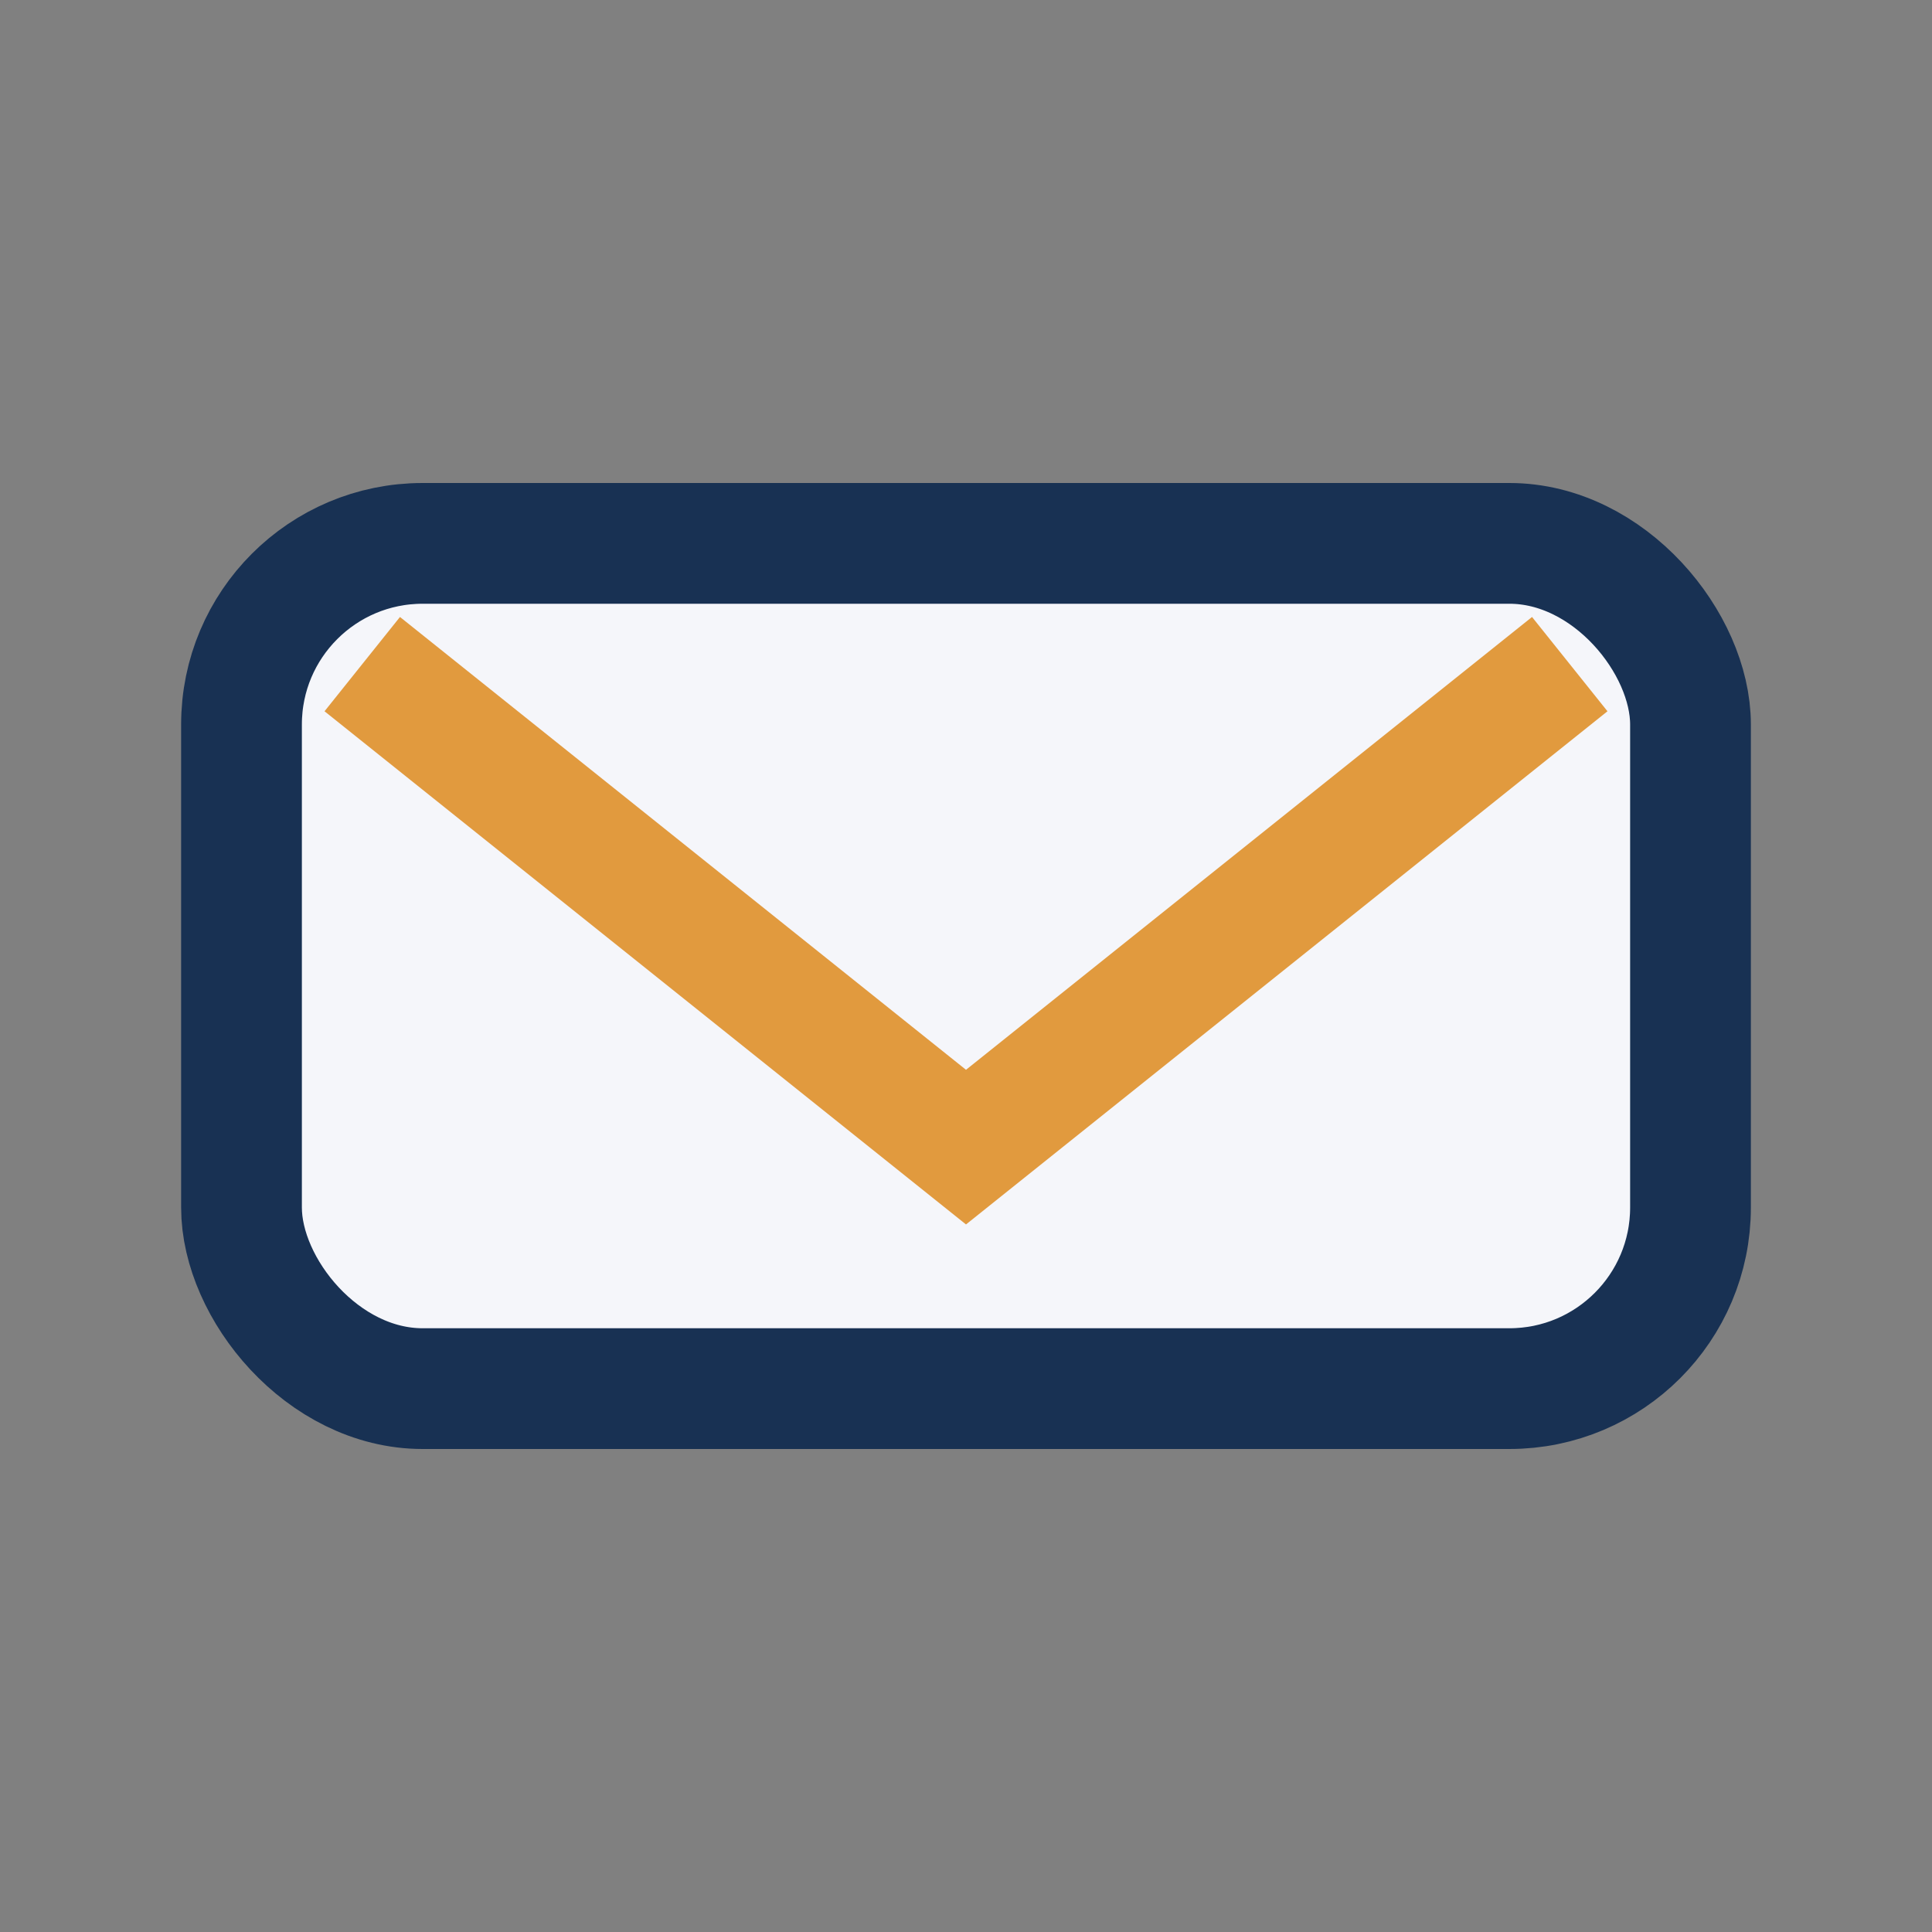
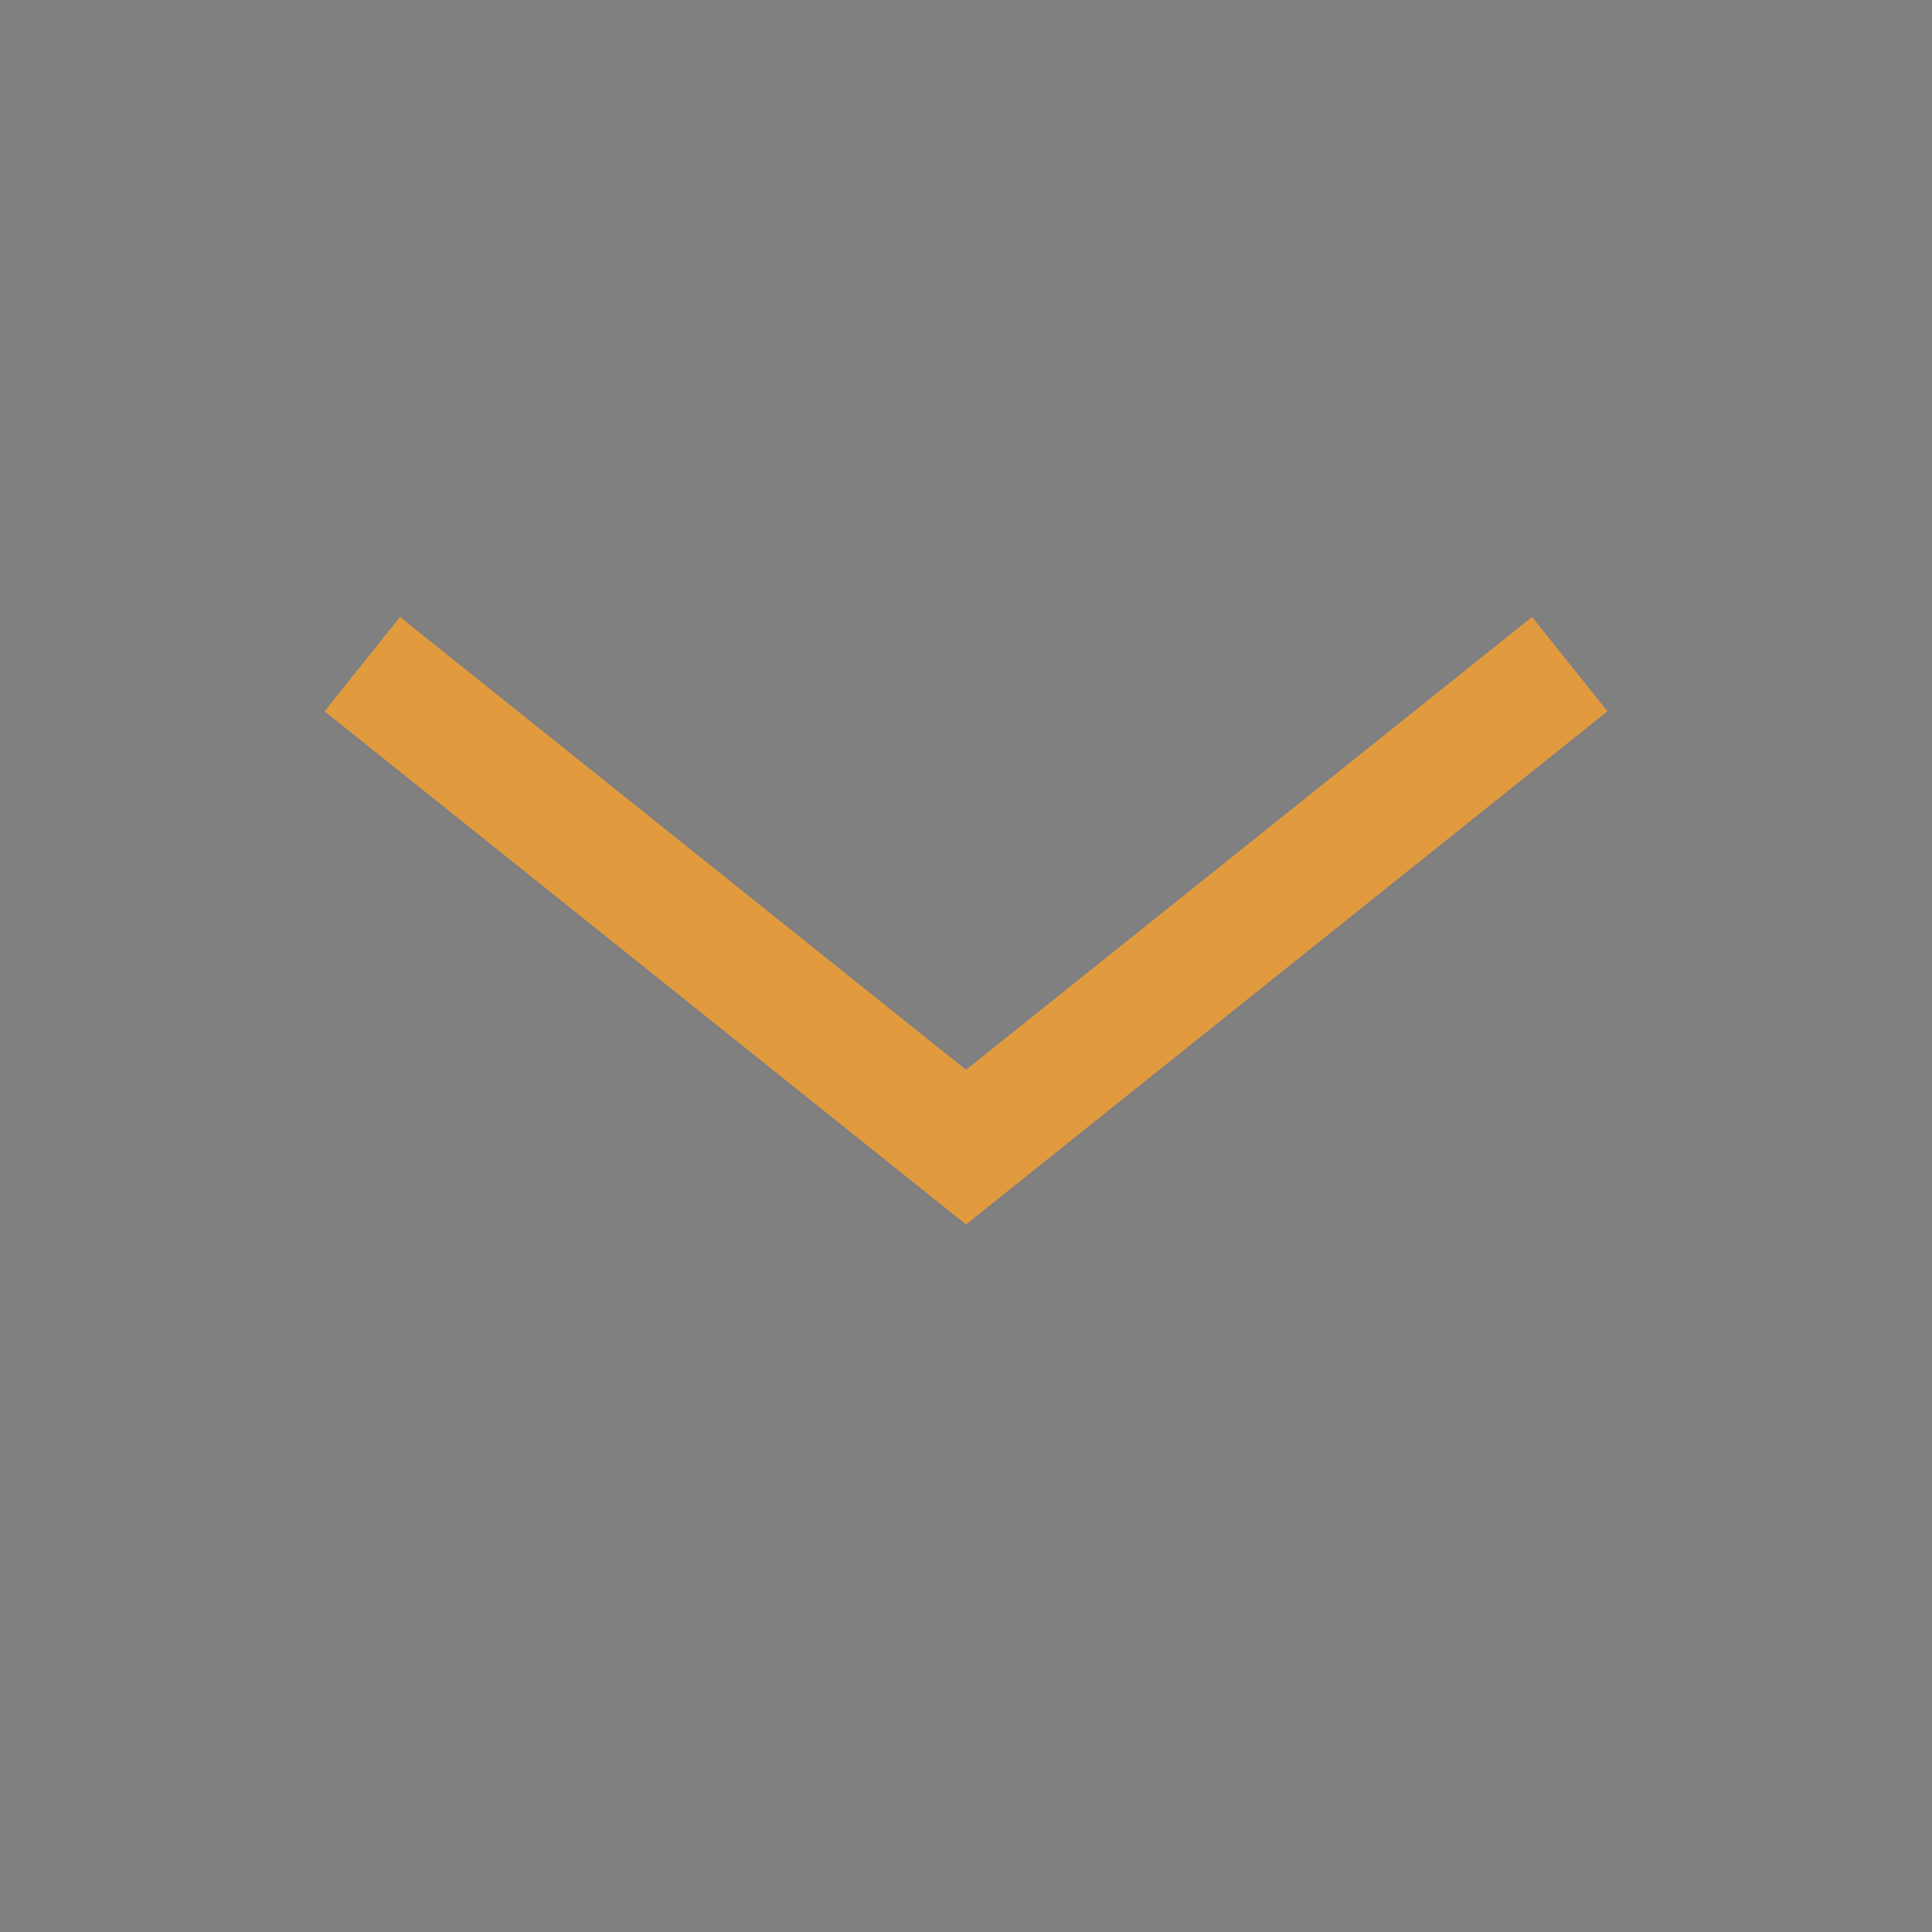
<svg xmlns="http://www.w3.org/2000/svg" width="32" height="32" viewBox="0 0 32 32">
  <rect x="0" y="0" width="32" height="32" fill="#808080" stroke="none" />
-   <rect x="4" y="9" width="24" height="14" rx="3" fill="#F5F6FA" stroke="#183153" stroke-width="2" />
  <path d="M6 11l10 8 10-8" stroke="#E19A3E" stroke-width="2" fill="none" />
</svg>